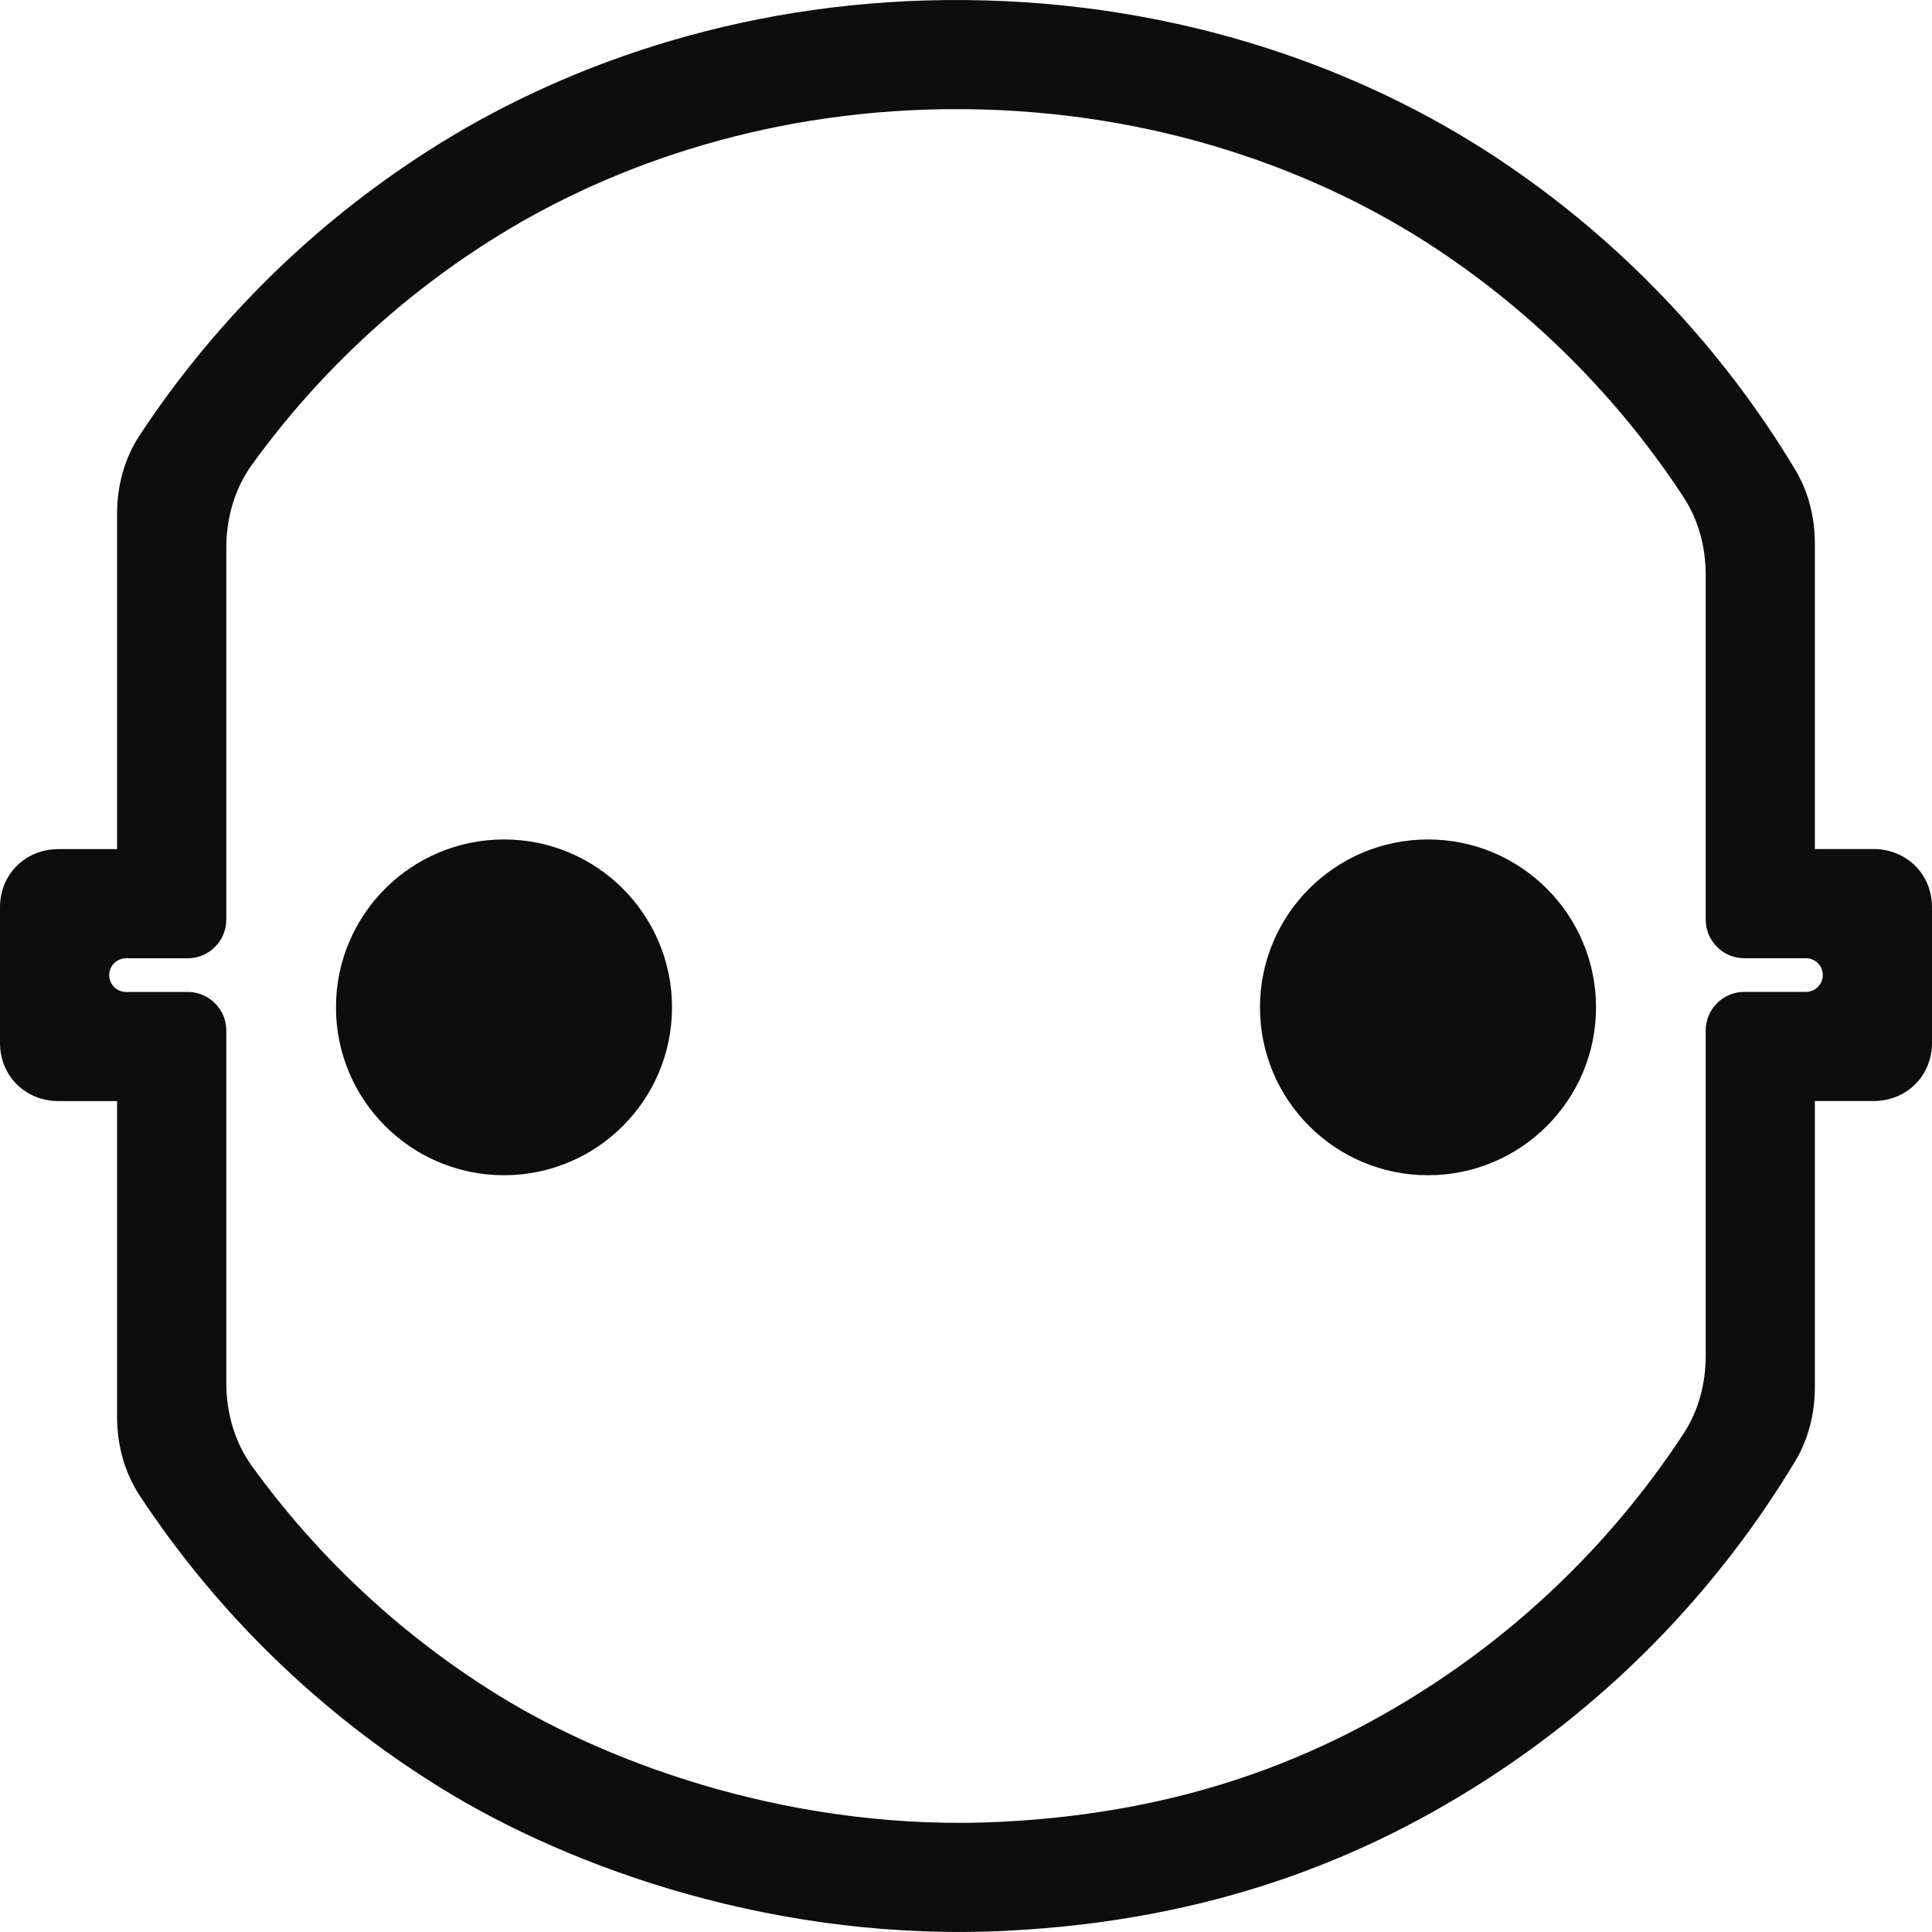
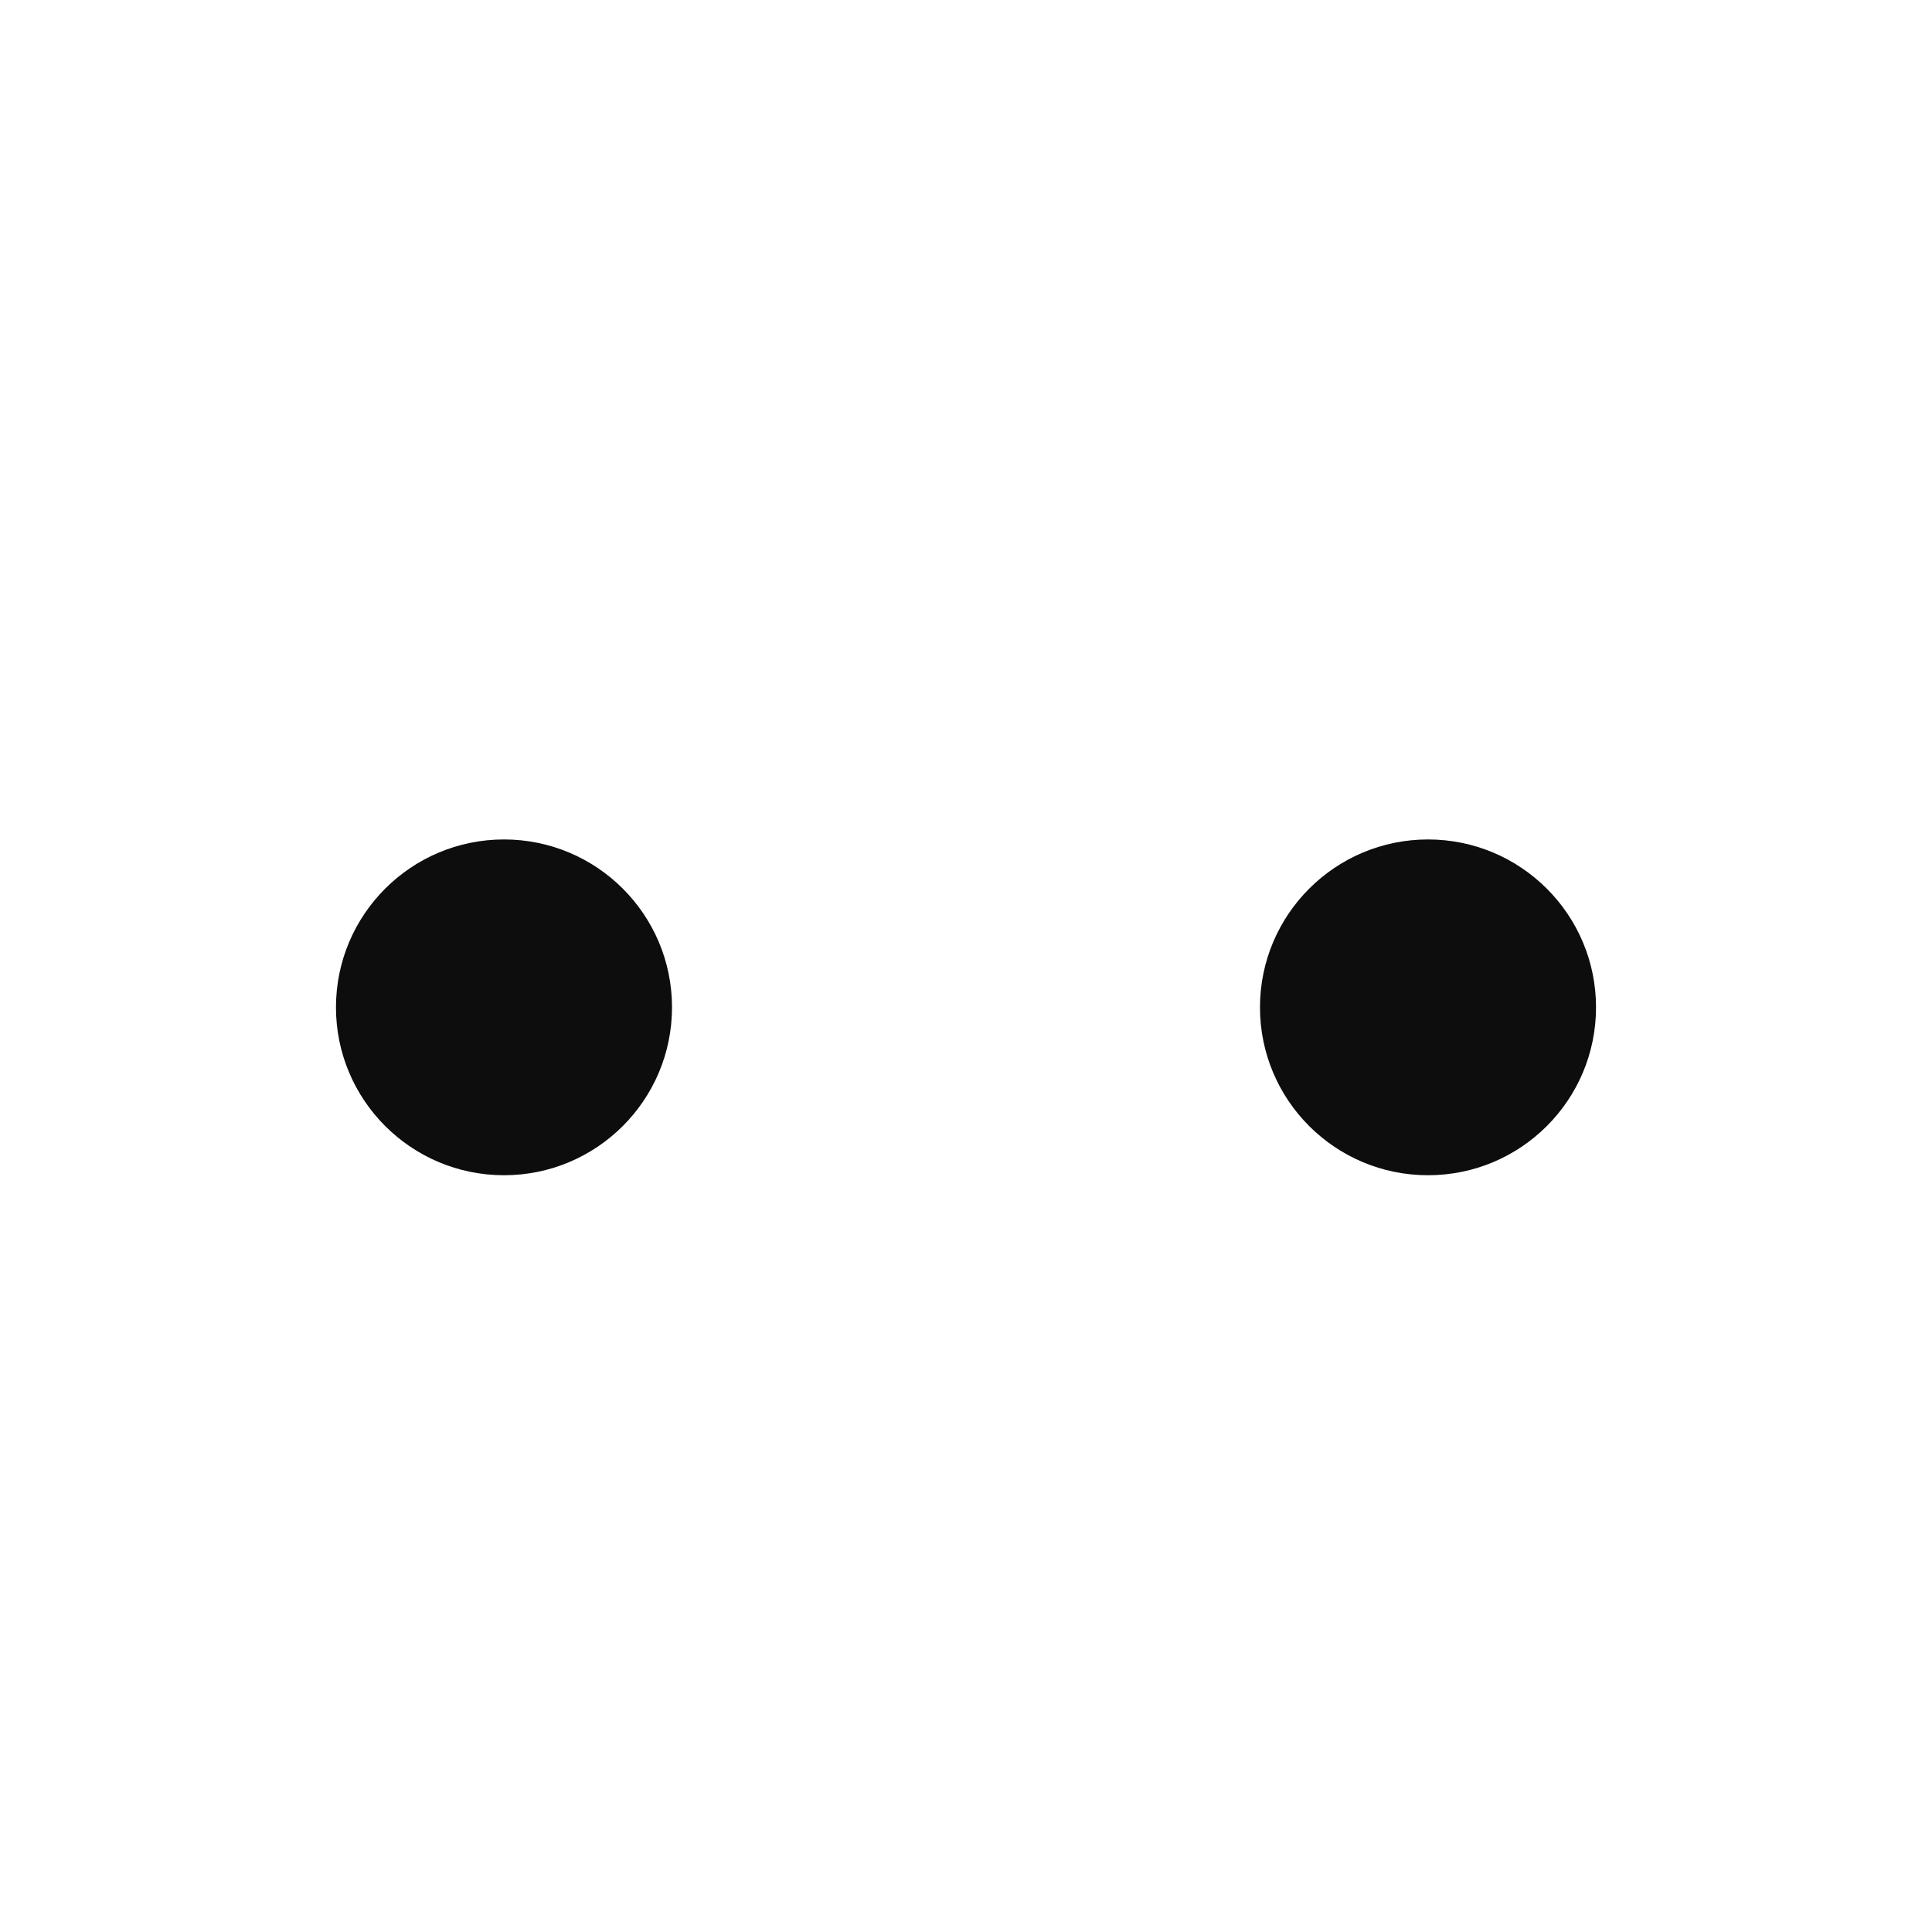
<svg xmlns="http://www.w3.org/2000/svg" fill="none" height="100%" overflow="visible" preserveAspectRatio="none" style="display: block;" viewBox="0 0 30 30" width="100%">
  <g id="Icon">
    <path d="M24.783 15.642C24.783 17.082 23.615 18.249 22.174 18.249C20.733 18.249 19.565 17.082 19.565 15.642C19.565 14.203 20.733 13.035 22.174 13.035C23.615 13.035 24.783 14.203 24.783 15.642Z" fill="#0D0D0D" />
    <path d="M7.826 18.249C9.267 18.249 10.435 17.081 10.435 15.642C10.435 14.202 9.267 13.035 7.826 13.035C6.385 13.035 5.217 14.202 5.217 15.642C5.217 17.081 6.385 18.249 7.826 18.249Z" fill="#0D0D0D" />
-     <path clip-rule="evenodd" d="M28.181 21.542C28.181 21.944 28.084 22.342 27.877 22.687C26.713 24.624 25.13 26.279 23.242 27.529C21.183 28.893 18.763 29.82 15.652 29.98C12.107 30.163 8.894 29.032 6.838 27.759C4.97 26.603 3.378 25.056 2.172 23.228C1.932 22.865 1.818 22.437 1.818 22.003V17.098H0.909C0.394 17.098 0 16.706 0 16.195V14.087C0 13.576 0.394 13.185 0.909 13.185H1.818V7.978C1.818 7.544 1.932 7.116 2.172 6.754C3.378 4.925 4.97 3.378 6.838 2.222C8.894 0.95 11.696 -0.03 15 0.001C18.358 0.032 21.183 1.088 23.242 2.452C25.13 3.702 26.713 5.358 27.877 7.294C28.084 7.639 28.181 8.037 28.181 8.439V13.184H29.091C29.606 13.184 30 13.575 30 14.087V16.194C30 16.705 29.606 17.097 29.091 17.097H28.181V21.542ZM26.486 16.002C26.486 15.671 26.754 15.402 27.085 15.402H28.043C28.187 15.402 28.304 15.285 28.304 15.141C28.304 14.996 28.187 14.879 28.043 14.879H27.085C26.754 14.879 26.486 14.61 26.486 14.279V8.926C26.486 8.498 26.376 8.076 26.141 7.718C25.139 6.19 23.835 4.878 22.305 3.864C20.5 2.669 17.992 1.723 14.984 1.695C12.028 1.668 9.537 2.544 7.73 3.663C6.235 4.588 4.939 5.796 3.913 7.215C3.643 7.589 3.514 8.044 3.514 8.506V14.28C3.514 14.611 3.246 14.88 2.915 14.88H1.958C1.813 14.88 1.696 14.997 1.696 15.141C1.696 15.286 1.813 15.403 1.958 15.403H2.915C3.246 15.403 3.514 15.672 3.514 16.003V21.476C3.514 21.937 3.643 22.393 3.913 22.767C4.939 24.185 6.235 25.393 7.73 26.319C9.536 27.436 12.411 28.451 15.565 28.288C18.356 28.144 20.484 27.323 22.305 26.117C23.835 25.104 25.139 23.791 26.141 22.263C26.376 21.905 26.486 21.483 26.486 21.055V16.002Z" fill="#0D0D0D" fill-rule="evenodd" />
  </g>
</svg>